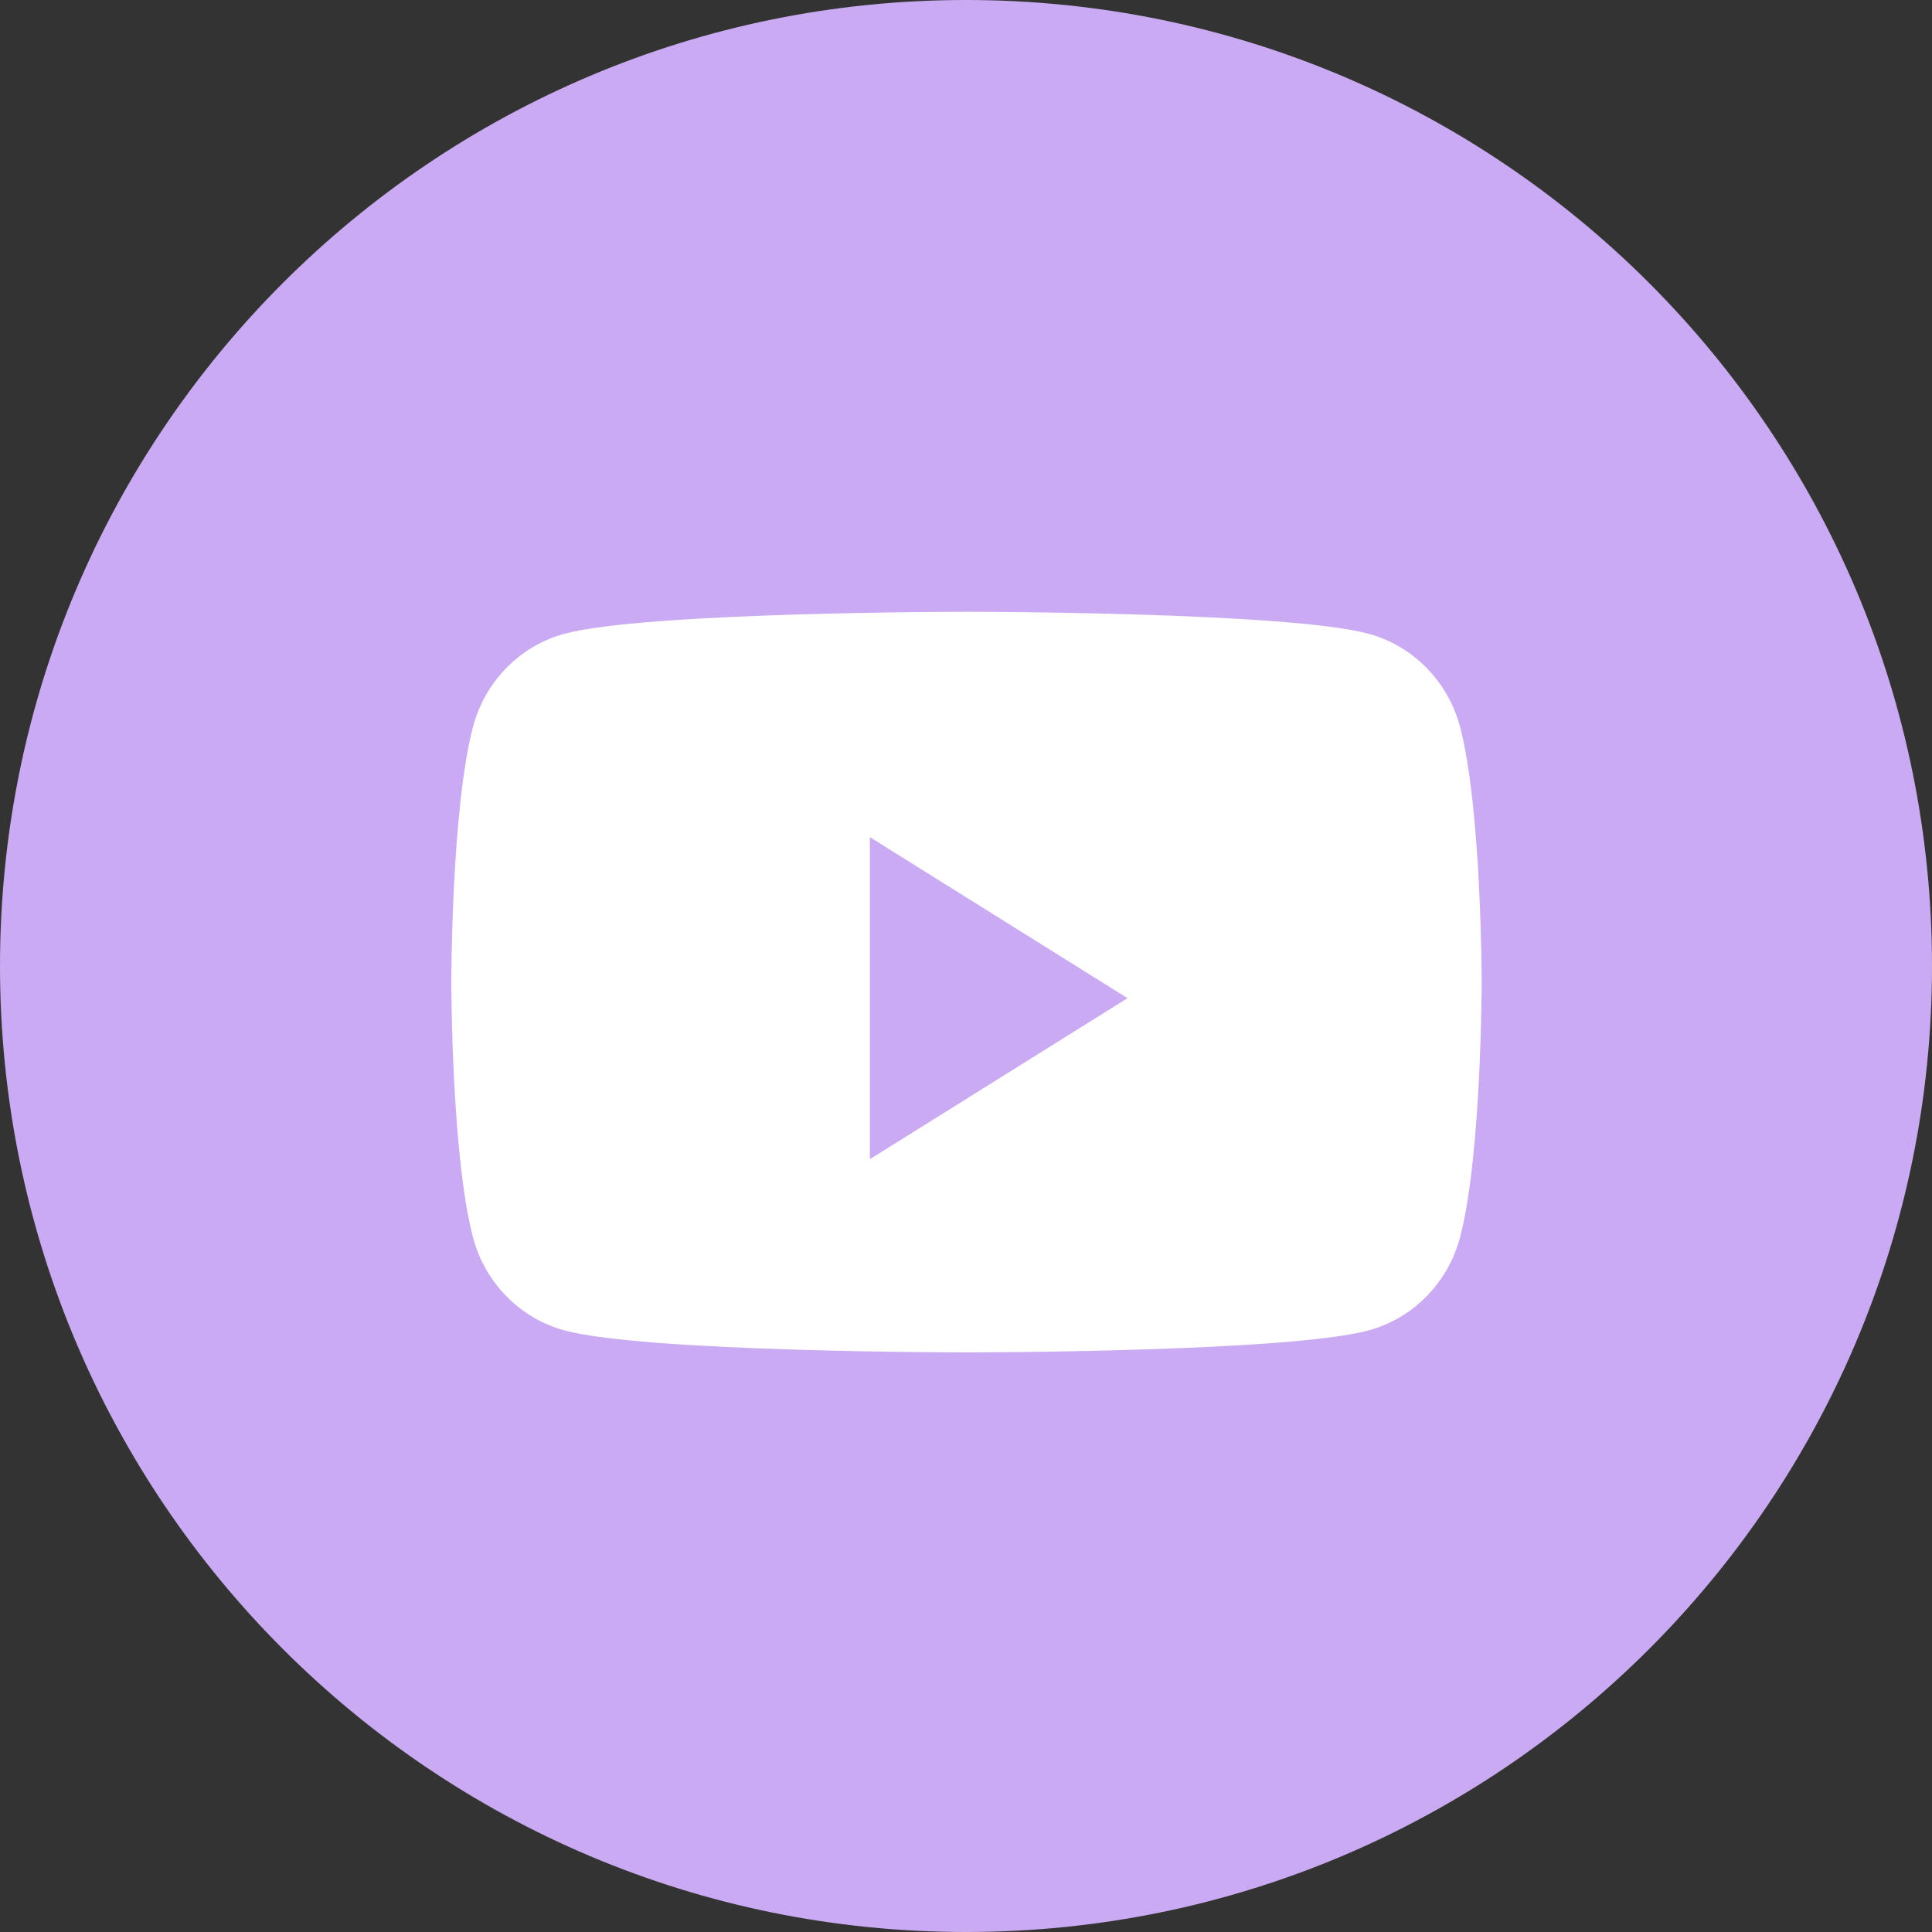
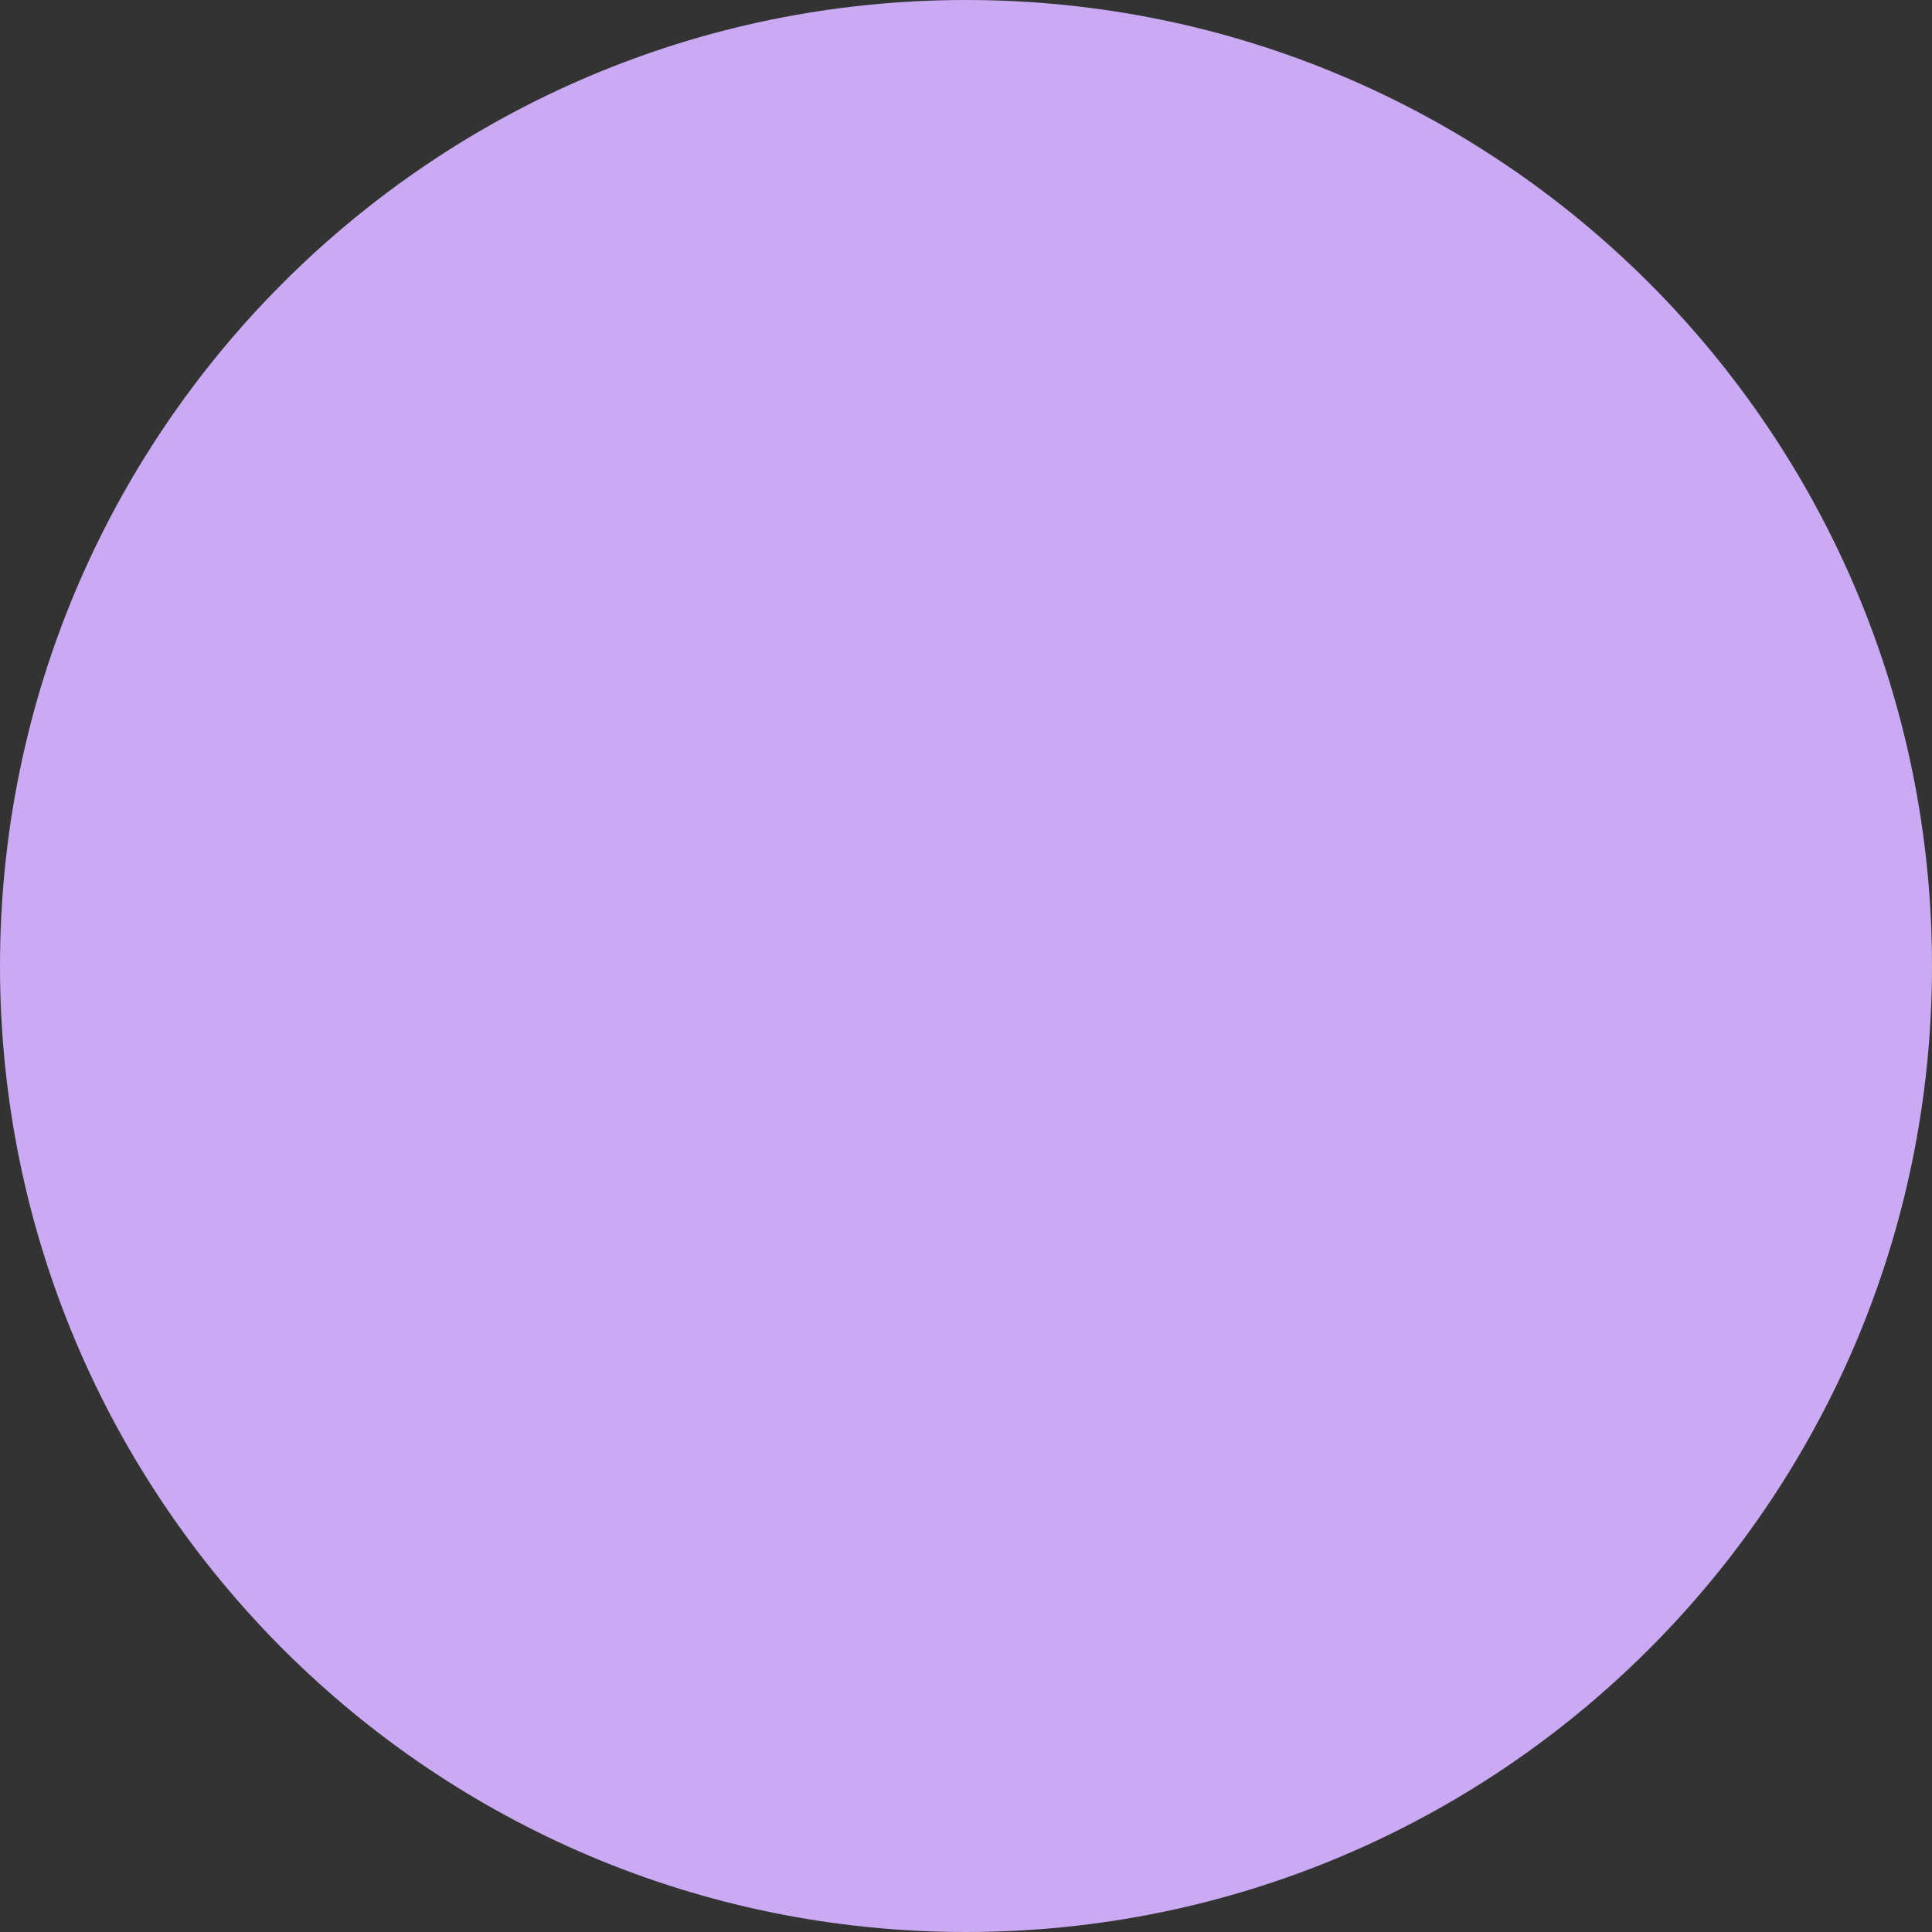
<svg xmlns="http://www.w3.org/2000/svg" width="20" height="20" viewBox="0 0 20 20" fill="none">
  <rect x="0" y="0" width="20" height="20" fill="#333333" stroke="none" />
  <path fill-rule="evenodd" clip-rule="evenodd" d="M0 10C0 4.477 4.477 0 10 0C15.523 0 20 4.477 20 10C20 15.523 15.523 20 10 20C4.477 20 0 15.523 0 10Z" fill="#CAAAF3" />
-   <path fill-rule="evenodd" clip-rule="evenodd" d="M14.172 6.562C14.632 6.688 14.993 7.059 15.116 7.53C15.338 8.384 15.338 10.166 15.338 10.166C15.338 10.166 15.338 11.948 15.116 12.803C14.993 13.274 14.632 13.645 14.172 13.771C13.341 14 10.005 14 10.005 14C10.005 14 6.67 14 5.838 13.771C5.379 13.645 5.017 13.274 4.895 12.803C4.672 11.948 4.672 10.166 4.672 10.166C4.672 10.166 4.672 8.384 4.895 7.53C5.017 7.059 5.379 6.688 5.838 6.562C6.67 6.333 10.005 6.333 10.005 6.333C10.005 6.333 13.341 6.333 14.172 6.562ZM9.005 8.666V12L11.672 10.333L9.005 8.666Z" fill="white" />
</svg>